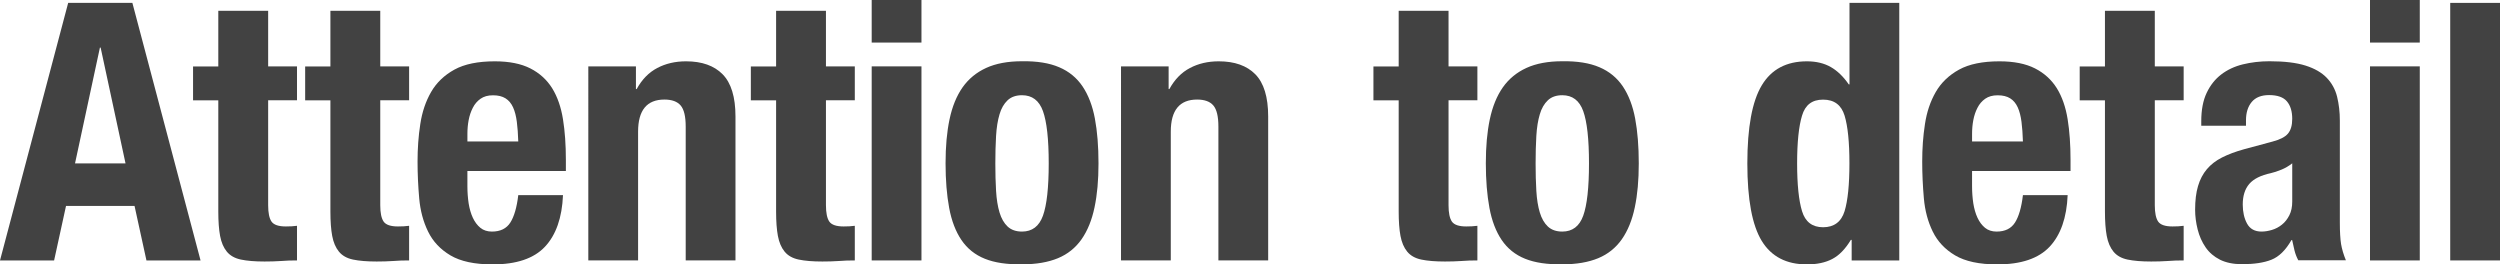
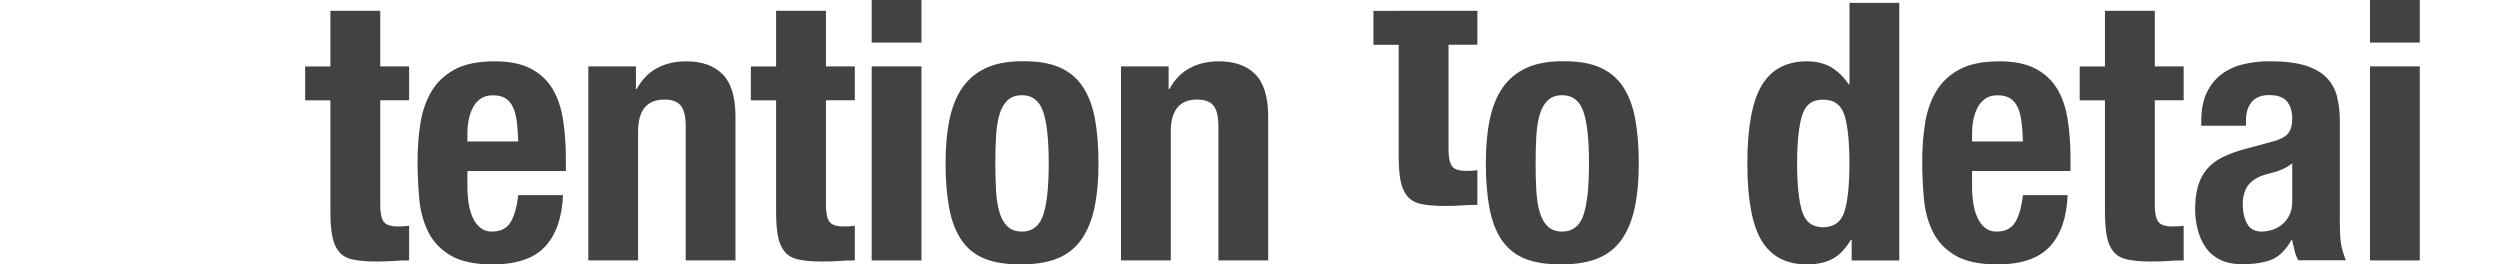
<svg xmlns="http://www.w3.org/2000/svg" id="design" viewBox="0 0 346.54 36.65">
  <defs>
    <style>
      .cls-1 {
        fill: #424242;
      }
    </style>
  </defs>
-   <path class="cls-1" d="M18.35.4l9.45,35.7h-7.5l-1.65-7.55h-9.5l-1.65,7.55H0L9.45.4h8.9ZM17.4,22.65l-3.45-16.05h-.1l-3.45,16.05h7Z" />
-   <path class="cls-1" d="M37.17,1.5v7.7h4v4.7h-4v14.55c0,1.07.16,1.82.47,2.27.32.45.98.67,1.98.67.27,0,.53,0,.8-.02.27-.02.52-.04.75-.07v4.8c-.77,0-1.51.02-2.23.08-.72.05-1.48.07-2.27.07-1.33,0-2.43-.09-3.28-.27-.85-.18-1.5-.55-1.95-1.1-.45-.55-.76-1.27-.93-2.17-.17-.9-.25-2.03-.25-3.4v-15.4h-3.5v-4.7h3.5V1.5h6.9Z" />
  <path class="cls-1" d="M52.71,1.5v7.7h4v4.7h-4v14.55c0,1.07.16,1.82.47,2.27.32.45.98.67,1.98.67.27,0,.53,0,.8-.02.27-.02.52-.04.75-.07v4.8c-.77,0-1.51.02-2.23.08-.72.05-1.48.07-2.27.07-1.33,0-2.43-.09-3.28-.27-.85-.18-1.5-.55-1.95-1.1-.45-.55-.76-1.27-.93-2.17-.17-.9-.25-2.03-.25-3.4v-15.4h-3.5v-4.7h3.5V1.5h6.9Z" />
  <path class="cls-1" d="M64.79,25.85c0,.8.06,1.58.17,2.33.12.75.31,1.42.58,2,.27.58.62,1.05,1.05,1.4.43.35.97.52,1.6.52,1.17,0,2.02-.42,2.55-1.25.53-.83.9-2.1,1.1-3.8h6.2c-.13,3.13-.97,5.52-2.5,7.15-1.53,1.63-3.95,2.45-7.25,2.45-2.5,0-4.45-.42-5.85-1.25-1.4-.83-2.43-1.93-3.1-3.3-.67-1.37-1.08-2.9-1.23-4.6-.15-1.7-.23-3.4-.23-5.1,0-1.8.12-3.53.38-5.2.25-1.67.75-3.15,1.5-4.45.75-1.3,1.83-2.33,3.23-3.1,1.4-.77,3.27-1.15,5.6-1.15,2,0,3.64.33,4.92.98s2.29,1.57,3.03,2.75c.73,1.18,1.23,2.62,1.5,4.3.27,1.68.4,3.56.4,5.62v1.55h-13.65v2.15ZM71.64,16.88c-.1-.78-.27-1.45-.52-2-.25-.55-.6-.97-1.05-1.25-.45-.28-1.02-.42-1.73-.42s-1.27.16-1.73.48c-.45.32-.81.73-1.07,1.25-.27.52-.46,1.09-.58,1.72-.12.63-.17,1.27-.17,1.9v1.05h7.05c-.03-1.03-.1-1.94-.2-2.73Z" />
  <path class="cls-1" d="M88.15,9.2v3.15h.1c.73-1.33,1.68-2.31,2.85-2.92,1.17-.62,2.5-.93,4-.93,2.2,0,3.89.6,5.07,1.8,1.18,1.2,1.78,3.15,1.78,5.85v19.95h-6.9v-18.55c0-1.4-.23-2.38-.7-2.93-.47-.55-1.22-.82-2.25-.82-2.43,0-3.65,1.48-3.65,4.45v17.85h-6.9V9.2h6.6Z" />
  <path class="cls-1" d="M114.49,1.5v7.7h4v4.7h-4v14.55c0,1.07.16,1.82.47,2.27.32.45.98.67,1.98.67.27,0,.53,0,.8-.02.27-.02.52-.04.75-.07v4.8c-.77,0-1.51.02-2.23.08-.72.05-1.48.07-2.27.07-1.33,0-2.43-.09-3.28-.27-.85-.18-1.5-.55-1.95-1.1-.45-.55-.76-1.27-.93-2.17-.17-.9-.25-2.03-.25-3.4v-15.4h-3.5v-4.7h3.5V1.5h6.9Z" />
  <path class="cls-1" d="M127.73,0v5.9h-6.9V0h6.9ZM127.73,9.2v26.9h-6.9V9.2h6.9Z" />
  <path class="cls-1" d="M131.62,16.55c.37-1.77.97-3.24,1.8-4.43.83-1.18,1.92-2.08,3.27-2.7,1.35-.62,3.01-.93,4.98-.93,2.07-.03,3.78.24,5.15.83,1.37.58,2.45,1.48,3.25,2.67.8,1.2,1.37,2.68,1.7,4.45.33,1.77.5,3.83.5,6.2s-.18,4.33-.55,6.1c-.37,1.77-.97,3.24-1.8,4.43-.83,1.18-1.92,2.06-3.27,2.62s-3.01.85-4.98.85c-2.07.03-3.78-.22-5.15-.77-1.37-.55-2.45-1.42-3.25-2.6-.8-1.18-1.37-2.67-1.7-4.45-.33-1.78-.5-3.84-.5-6.18s.18-4.33.55-6.1ZM138.07,26.45c.07,1.17.23,2.17.48,3,.25.83.62,1.48,1.12,1.95.5.47,1.17.7,2,.7,1.4,0,2.37-.73,2.9-2.2.53-1.47.8-3.88.8-7.25s-.27-5.78-.8-7.25c-.53-1.47-1.5-2.2-2.9-2.2-.83,0-1.5.23-2,.7-.5.47-.88,1.12-1.12,1.95-.25.83-.41,1.83-.48,3-.07,1.17-.1,2.43-.1,3.8s.03,2.63.1,3.8Z" />
  <path class="cls-1" d="M161.99,9.2v3.15h.1c.73-1.33,1.68-2.31,2.85-2.92,1.17-.62,2.5-.93,4-.93,2.2,0,3.89.6,5.07,1.8,1.18,1.2,1.78,3.15,1.78,5.85v19.95h-6.9v-18.55c0-1.4-.23-2.38-.7-2.93-.47-.55-1.22-.82-2.25-.82-2.43,0-3.65,1.48-3.65,4.45v17.85h-6.9V9.2h6.6Z" />
-   <path class="cls-1" d="M200.79,1.5v7.7h4v4.7h-4v14.55c0,1.07.16,1.82.47,2.27.32.45.98.67,1.98.67.27,0,.53,0,.8-.02.27-.02.52-.04.75-.07v4.8c-.77,0-1.51.02-2.23.08-.72.05-1.48.07-2.27.07-1.33,0-2.43-.09-3.28-.27-.85-.18-1.5-.55-1.95-1.1-.45-.55-.76-1.27-.93-2.17-.17-.9-.25-2.03-.25-3.4v-15.4h-3.5v-4.7h3.5V1.5h6.9Z" />
+   <path class="cls-1" d="M200.79,1.5h4v4.7h-4v14.55c0,1.07.16,1.82.47,2.27.32.45.98.67,1.98.67.27,0,.53,0,.8-.02.27-.02.52-.04.75-.07v4.8c-.77,0-1.51.02-2.23.08-.72.05-1.48.07-2.27.07-1.33,0-2.43-.09-3.28-.27-.85-.18-1.5-.55-1.95-1.1-.45-.55-.76-1.27-.93-2.17-.17-.9-.25-2.03-.25-3.4v-15.4h-3.5v-4.7h3.5V1.5h6.9Z" />
  <path class="cls-1" d="M206.51,16.55c.37-1.77.97-3.24,1.8-4.43.83-1.18,1.92-2.08,3.27-2.7,1.35-.62,3.01-.93,4.98-.93,2.07-.03,3.78.24,5.15.83,1.37.58,2.45,1.48,3.25,2.67.8,1.2,1.37,2.68,1.7,4.45.33,1.77.5,3.83.5,6.2s-.18,4.33-.55,6.1c-.37,1.77-.97,3.24-1.8,4.43-.83,1.18-1.92,2.06-3.27,2.62s-3.01.85-4.98.85c-2.07.03-3.78-.22-5.15-.77-1.37-.55-2.45-1.42-3.25-2.6-.8-1.18-1.37-2.67-1.7-4.45-.33-1.78-.5-3.84-.5-6.18s.18-4.33.55-6.1ZM212.96,26.45c.07,1.17.23,2.17.48,3,.25.83.62,1.48,1.12,1.95.5.47,1.17.7,2,.7,1.4,0,2.37-.73,2.9-2.2.53-1.47.8-3.88.8-7.25s-.27-5.78-.8-7.25c-.53-1.47-1.5-2.2-2.9-2.2-.83,0-1.5.23-2,.7-.5.47-.88,1.12-1.12,1.95-.25.83-.41,1.83-.48,3-.07,1.17-.1,2.43-.1,3.8s.03,2.63.1,3.8Z" />
  <path class="cls-1" d="M256.56,33.25c-.77,1.27-1.62,2.15-2.58,2.65-.95.5-2.12.75-3.52.75-2.83,0-4.92-1.08-6.25-3.25-1.33-2.17-2-5.75-2-10.75s.67-8.61,2-10.82c1.33-2.22,3.42-3.33,6.25-3.33,1.3,0,2.41.27,3.33.8.92.53,1.74,1.33,2.48,2.4h.1V.4h6.9v35.7h-6.6v-2.85h-.1ZM249.79,29.27c.45,1.48,1.42,2.23,2.92,2.23s2.52-.74,2.98-2.23c.45-1.48.67-3.69.67-6.62s-.22-5.14-.67-6.62c-.45-1.48-1.44-2.22-2.98-2.22s-2.48.74-2.92,2.22c-.45,1.48-.68,3.69-.68,6.62s.23,5.14.68,6.62Z" />
  <path class="cls-1" d="M273.36,25.85c0,.8.06,1.58.17,2.33.12.75.31,1.42.58,2,.27.58.62,1.05,1.05,1.4.43.35.97.52,1.6.52,1.17,0,2.02-.42,2.55-1.25.53-.83.9-2.1,1.1-3.8h6.2c-.13,3.13-.97,5.52-2.5,7.15-1.53,1.63-3.95,2.45-7.25,2.45-2.5,0-4.45-.42-5.85-1.25-1.4-.83-2.43-1.93-3.1-3.3-.67-1.37-1.08-2.9-1.23-4.6-.15-1.7-.23-3.4-.23-5.1,0-1.8.12-3.53.38-5.2.25-1.67.75-3.15,1.5-4.45.75-1.3,1.83-2.33,3.23-3.1,1.4-.77,3.27-1.15,5.6-1.15,2,0,3.64.33,4.92.98s2.29,1.57,3.03,2.75c.73,1.18,1.23,2.62,1.5,4.3.27,1.68.4,3.56.4,5.62v1.55h-13.65v2.15ZM280.21,16.88c-.1-.78-.27-1.45-.52-2-.25-.55-.6-.97-1.05-1.25-.45-.28-1.02-.42-1.73-.42s-1.27.16-1.73.48c-.45.32-.81.73-1.07,1.25-.27.52-.46,1.09-.58,1.72-.12.63-.17,1.27-.17,1.9v1.05h7.05c-.03-1.03-.1-1.94-.2-2.73Z" />
  <path class="cls-1" d="M298.69,1.5v7.7h4v4.7h-4v14.55c0,1.07.16,1.82.47,2.27.32.45.98.67,1.98.67.27,0,.53,0,.8-.02.27-.02.52-.04.75-.07v4.8c-.77,0-1.51.02-2.23.08-.72.05-1.48.07-2.27.07-1.33,0-2.43-.09-3.28-.27-.85-.18-1.5-.55-1.95-1.1-.45-.55-.76-1.27-.93-2.17-.17-.9-.25-2.03-.25-3.4v-15.4h-3.5v-4.7h3.5V1.5h6.9Z" />
  <path class="cls-1" d="M305.13,16.8c0-1.57.25-2.88.75-3.93.5-1.05,1.17-1.9,2.02-2.55s1.85-1.12,3-1.4,2.38-.43,3.68-.43c2.07,0,3.73.2,5,.6,1.27.4,2.25.97,2.95,1.7.7.73,1.18,1.61,1.43,2.62.25,1.02.38,2.12.38,3.32v14.15c0,1.27.06,2.25.17,2.95.12.7.34,1.45.67,2.25h-6.6c-.23-.43-.41-.89-.53-1.38-.12-.48-.22-.96-.32-1.42h-.1c-.8,1.4-1.73,2.31-2.77,2.72-1.05.42-2.41.62-4.08.62-1.2,0-2.22-.21-3.05-.62-.83-.42-1.5-.99-2-1.72-.5-.73-.87-1.56-1.1-2.48-.23-.92-.35-1.83-.35-2.73,0-1.27.13-2.36.4-3.27.27-.92.68-1.7,1.23-2.35.55-.65,1.25-1.19,2.1-1.62.85-.43,1.88-.82,3.08-1.15l3.9-1.05c1.03-.27,1.75-.63,2.15-1.1s.6-1.15.6-2.05c0-1.03-.24-1.84-.73-2.42-.48-.58-1.31-.88-2.48-.88-1.07,0-1.87.32-2.4.95-.53.63-.8,1.48-.8,2.55v.75h-6.2v-.65ZM316.23,23.52c-.53.22-1.02.38-1.45.48-1.4.3-2.4.8-3,1.5-.6.7-.9,1.65-.9,2.85,0,1.03.2,1.92.6,2.65.4.73,1.07,1.1,2,1.1.47,0,.95-.08,1.45-.23s.96-.39,1.38-.73c.42-.33.76-.77,1.03-1.3.27-.53.4-1.17.4-1.9v-5.3c-.47.37-.97.66-1.5.88Z" />
  <path class="cls-1" d="M335.42,0v5.9h-6.9V0h6.9ZM335.42,9.2v26.9h-6.9V9.2h6.9Z" />
-   <path class="cls-1" d="M346.54.4v35.7h-6.9V.4h6.9Z" />
</svg>